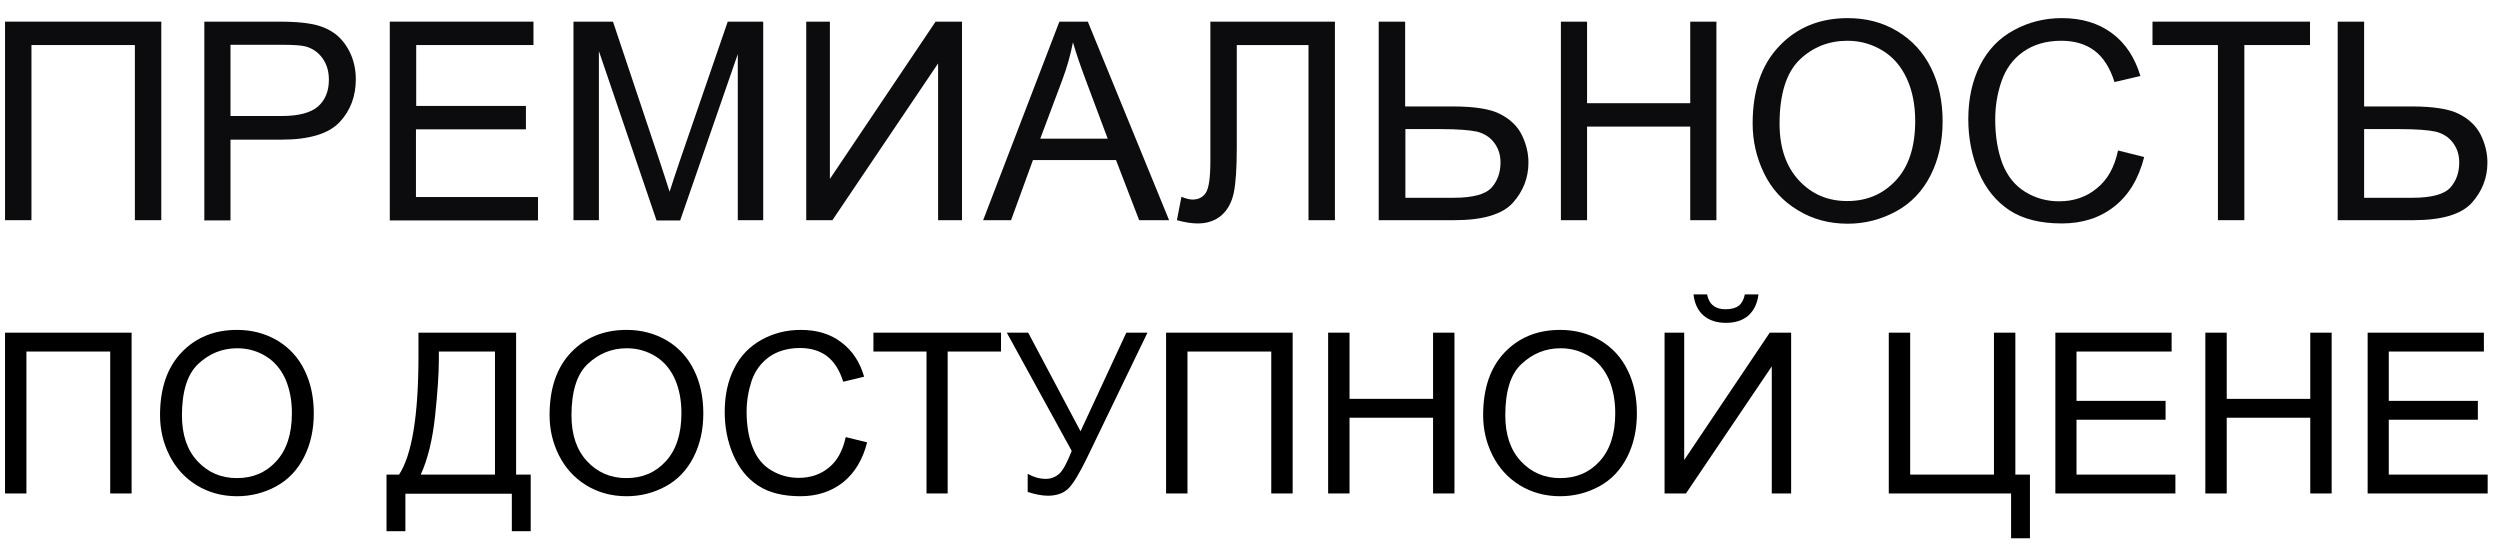
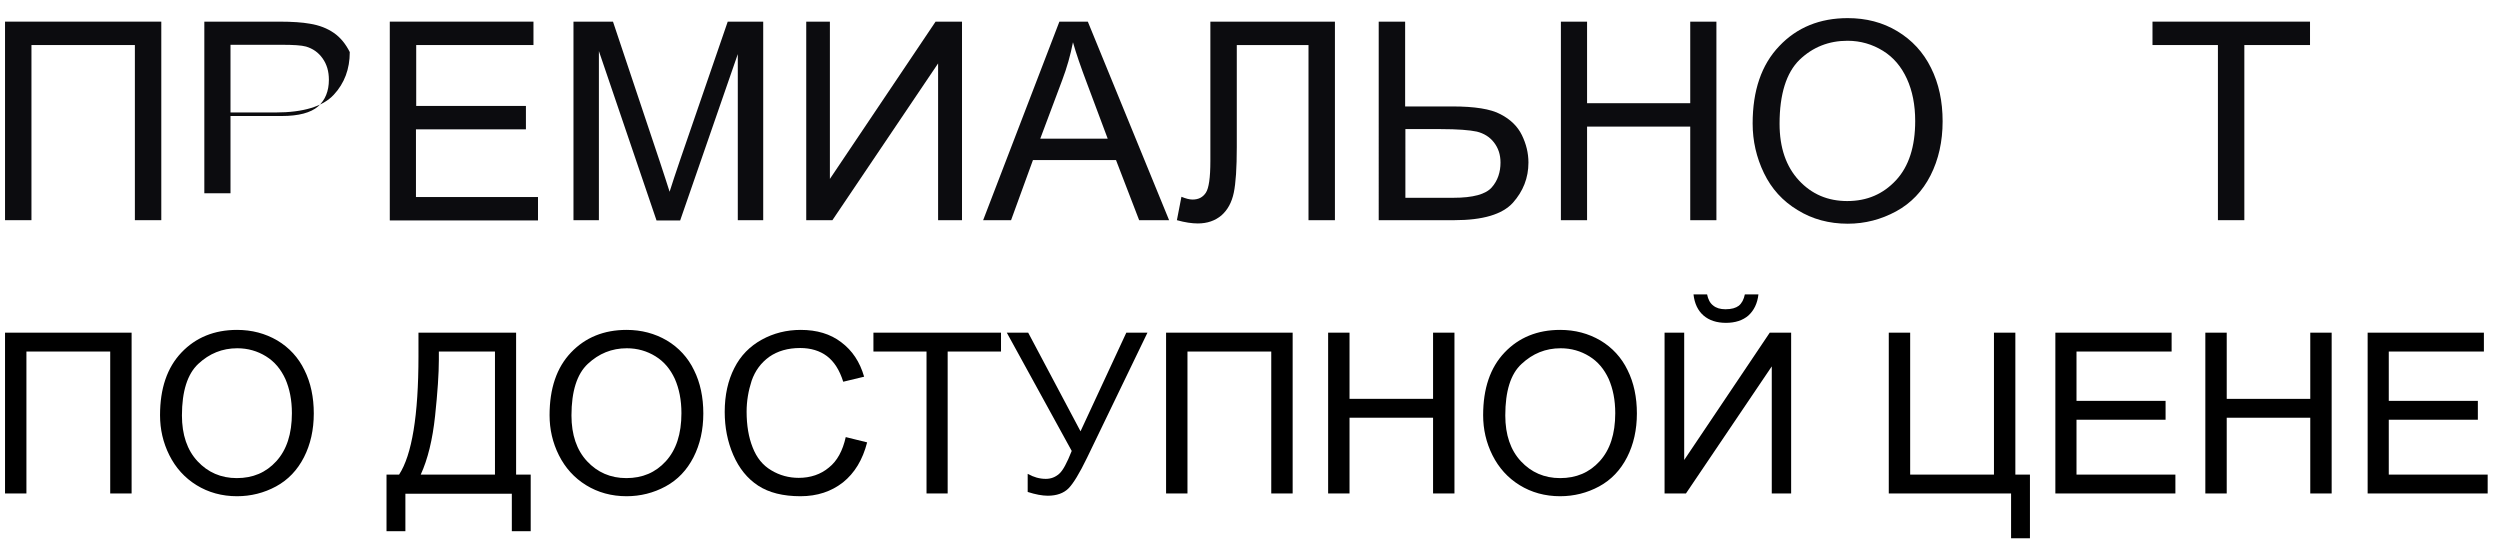
<svg xmlns="http://www.w3.org/2000/svg" id="Слой_1" x="0px" y="0px" viewBox="0 0 993.5 216" style="enable-background:new 0 0 993.5 216;" xml:space="preserve">
  <style type="text/css"> .st0{fill:#0C0C0F;} </style>
  <g>
    <path class="st0" d="M2,8.6h62.1v78.9H53.6V17.9H12.5v69.6H2V8.6z" />
-     <path class="st0" d="M81.2,87.5V8.6h29.8c5.2,0,9.2,0.3,12,0.8c3.9,0.6,7.1,1.9,9.7,3.7c2.6,1.8,4.7,4.4,6.3,7.6 c1.6,3.3,2.4,6.9,2.4,10.8c0,6.7-2.1,12.4-6.4,17c-4.3,4.6-12,7-23.1,7H91.6v32.1H81.2z M91.6,46.1H112c6.7,0,11.5-1.3,14.4-3.8 c2.8-2.5,4.3-6,4.3-10.6c0-3.3-0.8-6.1-2.5-8.5c-1.7-2.4-3.9-3.9-6.6-4.7c-1.8-0.5-5-0.7-9.7-0.7H91.6V46.1z" />
+     <path class="st0" d="M81.2,87.5V8.6h29.8c5.2,0,9.2,0.3,12,0.8c3.9,0.6,7.1,1.9,9.7,3.7c2.6,1.8,4.7,4.4,6.3,7.6 c0,6.7-2.1,12.4-6.4,17c-4.3,4.6-12,7-23.1,7H91.6v32.1H81.2z M91.6,46.1H112c6.7,0,11.5-1.3,14.4-3.8 c2.8-2.5,4.3-6,4.3-10.6c0-3.3-0.8-6.1-2.5-8.5c-1.7-2.4-3.9-3.9-6.6-4.7c-1.8-0.5-5-0.7-9.7-0.7H91.6V46.1z" />
    <path class="st0" d="M154.9,87.5V8.6H212v9.3h-46.6v24.2H209v9.3h-43.7v26.9h48.5v9.3H154.9z" />
    <path class="st0" d="M227.9,87.5V8.6h15.7l18.7,55.9c1.7,5.2,3,9.1,3.8,11.7c0.9-2.9,2.3-7.1,4.2-12.7l18.9-54.9h14.1v78.9h-10.1 V21.5l-22.9,66.1h-9.4L238,20.3v67.2H227.9z" />
    <path class="st0" d="M320.3,8.6h9.5v62.5l42-62.5h10.5v78.9h-9.5V25.2l-42,62.3h-10.4V8.6z" />
    <path class="st0" d="M390.7,87.5L421,8.6h11.3l32.3,78.9h-11.9l-9.2-23.9h-33l-8.7,23.9H390.7z M413.4,55.1h26.8L432,33.2 c-2.5-6.6-4.4-12.1-5.6-16.4c-1,5.1-2.4,10.1-4.3,15.1L413.4,55.1z" />
    <path class="st0" d="M481.1,8.6h49.4v78.9H520V17.9h-28.5v40.6c0,8.3-0.4,14.3-1.2,18.1s-2.4,6.8-4.9,9c-2.5,2.1-5.6,3.2-9.4,3.2 c-2.3,0-5.1-0.4-8.3-1.3l1.8-9.3c1.7,0.7,3.2,1.1,4.4,1.1c2.4,0,4.1-0.9,5.3-2.7c1.2-1.8,1.8-6,1.8-12.6V8.6z" />
    <path class="st0" d="M548,8.6h10.4v33.7h18.8c8.8,0,15.2,1,19.1,3.1c3.9,2,6.8,4.8,8.5,8.3c1.7,3.5,2.6,7.1,2.6,10.9 c0,6.1-2.1,11.4-6.2,16c-4.2,4.6-11.9,6.9-23.3,6.9h-30V8.6z M558.5,78.6h19.1c7.8,0,12.8-1.4,15.2-4.1c2.4-2.7,3.5-6.1,3.5-9.9 c0-3.2-0.9-5.8-2.6-8c-1.7-2.2-4-3.6-6.8-4.3c-2.8-0.6-7.6-1-14.4-1h-14V78.6z" />
    <path class="st0" d="M620.3,87.5V8.6h10.4V41h41V8.6h10.4v78.9h-10.4V50.3h-41v37.2H620.3z" />
    <path class="st0" d="M696.5,49.1c0-13.1,3.5-23.4,10.6-30.8c7-7.4,16.1-11.1,27.2-11.1c7.3,0,13.9,1.7,19.7,5.2 c5.8,3.5,10.3,8.3,13.4,14.6c3.1,6.2,4.6,13.3,4.6,21.2c0,8-1.6,15.2-4.8,21.5c-3.2,6.3-7.8,11.1-13.7,14.3 c-5.9,3.2-12.3,4.9-19.2,4.9c-7.4,0-14.1-1.8-19.9-5.4C708.4,79.9,704,75,701,68.8C698,62.6,696.5,56,696.5,49.1z M707.2,49.2 c0,9.5,2.6,17,7.7,22.5c5.1,5.5,11.5,8.2,19.2,8.2c7.9,0,14.3-2.8,19.4-8.3c5.1-5.5,7.6-13.4,7.6-23.5c0-6.4-1.1-12-3.3-16.8 c-2.2-4.8-5.3-8.5-9.5-11.1c-4.2-2.6-8.9-4-14.1-4c-7.4,0-13.8,2.5-19.1,7.6C709.9,28.9,707.2,37.4,707.2,49.2z" />
-     <path class="st0" d="M841.7,59.8l10.4,2.6c-2.2,8.6-6.1,15.1-11.8,19.6c-5.7,4.5-12.6,6.8-20.9,6.8c-8.5,0-15.4-1.7-20.8-5.2 c-5.3-3.5-9.4-8.5-12.2-15c-2.8-6.6-4.2-13.6-4.2-21.2c0-8.2,1.6-15.4,4.7-21.5c3.1-6.1,7.6-10.8,13.4-13.9 c5.8-3.2,12.2-4.8,19.1-4.8c7.9,0,14.5,2,19.9,6c5.4,4,9.1,9.7,11.3,17l-10.3,2.4c-1.8-5.7-4.5-9.9-8-12.5 c-3.5-2.6-7.9-3.9-13.1-3.9c-6.1,0-11.1,1.5-15.2,4.4c-4.1,2.9-6.9,6.8-8.6,11.7c-1.7,4.9-2.5,10-2.5,15.2c0,6.7,1,12.6,2.9,17.6 c2,5,5,8.7,9.1,11.2c4.1,2.5,8.6,3.7,13.4,3.7c5.8,0,10.8-1.7,14.9-5.1C837.5,71.5,840.3,66.5,841.7,59.8z" />
    <path class="st0" d="M881.4,87.5V17.9h-26V8.6H918v9.3h-26.1v69.6H881.4z" />
-     <path class="st0" d="M929.1,8.6h10.4v33.7h18.8c8.8,0,15.2,1,19.1,3.1c3.9,2,6.8,4.8,8.5,8.3c1.7,3.5,2.6,7.1,2.6,10.9 c0,6.1-2.1,11.4-6.2,16c-4.2,4.6-11.9,6.9-23.3,6.9h-30V8.6z M939.5,78.6h19.1c7.8,0,12.8-1.4,15.2-4.1c2.4-2.7,3.5-6.1,3.5-9.9 c0-3.2-0.9-5.8-2.6-8c-1.7-2.2-4-3.6-6.8-4.3c-2.8-0.6-7.6-1-14.4-1h-14V78.6z" />
  </g>
  <g>
    <path d="M2,132.2h50.3v63.9h-8.5v-56.4H10.5v56.4H2V132.2z" />
    <path d="M63.6,165c0-10.6,2.8-18.9,8.5-24.9c5.7-6,13.1-9,22.1-9c5.9,0,11.2,1.4,16,4.2c4.7,2.8,8.4,6.8,10.8,11.8 c2.5,5,3.7,10.8,3.7,17.2c0,6.5-1.3,12.3-3.9,17.4c-2.6,5.1-6.3,9-11.1,11.6c-4.8,2.6-10,3.9-15.5,3.9c-6,0-11.4-1.5-16.1-4.4 c-4.7-2.9-8.3-6.9-10.8-11.9C64.8,175.9,63.6,170.6,63.6,165z M72.3,165.1c0,7.7,2.1,13.8,6.2,18.2c4.1,4.4,9.3,6.7,15.6,6.7 c6.4,0,11.6-2.2,15.7-6.7c4.1-4.5,6.2-10.8,6.2-19.1c0-5.2-0.9-9.7-2.6-13.6c-1.8-3.9-4.3-6.9-7.7-9c-3.4-2.1-7.2-3.2-11.4-3.2 c-6,0-11.1,2.1-15.5,6.2C74.5,148.6,72.3,155.5,72.3,165.1z" />
    <path d="M166.2,132.2h38.9v56.4h5.8v22.5h-7.5v-14.9h-42.3v14.9h-7.5v-22.5h5c5.1-7.8,7.7-23.5,7.7-47.1V132.2z M196.7,139.7h-22.3 v3.3c0,5.4-0.5,12.9-1.5,22.3c-1,9.4-2.9,17.2-5.7,23.3h29.5V139.7z" />
    <path d="M218.4,165c0-10.6,2.8-18.9,8.5-24.9c5.7-6,13.1-9,22.1-9c5.9,0,11.2,1.4,16,4.2c4.7,2.8,8.4,6.8,10.8,11.8 c2.5,5,3.7,10.8,3.7,17.2c0,6.5-1.3,12.3-3.9,17.4c-2.6,5.1-6.3,9-11.1,11.6c-4.8,2.6-10,3.9-15.5,3.9c-6,0-11.4-1.5-16.1-4.4 c-4.7-2.9-8.3-6.9-10.8-11.9C219.6,175.9,218.4,170.6,218.4,165z M227.1,165.1c0,7.7,2.1,13.8,6.2,18.2c4.1,4.4,9.3,6.7,15.6,6.7 c6.4,0,11.6-2.2,15.7-6.7c4.1-4.5,6.2-10.8,6.2-19.1c0-5.2-0.9-9.7-2.6-13.6c-1.8-3.9-4.3-6.9-7.7-9c-3.4-2.1-7.2-3.2-11.4-3.2 c-6,0-11.1,2.1-15.5,6.2C229.3,148.6,227.1,155.5,227.1,165.1z" />
    <path d="M336.1,173.7l8.5,2.1c-1.8,7-5,12.2-9.6,15.9c-4.6,3.6-10.2,5.5-16.9,5.5c-6.9,0-12.5-1.4-16.8-4.2 c-4.3-2.8-7.6-6.9-9.9-12.2c-2.3-5.3-3.4-11-3.4-17.1c0-6.7,1.3-12.5,3.8-17.4c2.5-5,6.2-8.7,10.9-11.3c4.7-2.6,9.9-3.9,15.5-3.9 c6.4,0,11.8,1.6,16.1,4.9c4.4,3.3,7.4,7.8,9.1,13.7l-8.3,2c-1.5-4.7-3.6-8-6.5-10.2c-2.8-2.1-6.4-3.2-10.6-3.2 c-4.9,0-9,1.2-12.3,3.5c-3.3,2.4-5.6,5.5-7,9.5c-1.3,4-2,8.1-2,12.3c0,5.4,0.8,10.2,2.4,14.2c1.6,4.1,4,7.1,7.4,9.1 c3.3,2,7,3,10.9,3c4.7,0,8.8-1.4,12-4.1C332.7,183.2,334.9,179.1,336.1,173.7z" />
    <path d="M368.2,196.1v-56.4h-21.1v-7.5h50.7v7.5h-21.2v56.4H368.2z" />
    <path d="M400.1,132.2h8.5l20.8,39.2l18.2-39.2h8.4l-24,49.7c-3,6.2-5.5,10.3-7.4,12.2s-4.7,2.9-8.2,2.9c-2.2,0-4.9-0.5-8-1.5v-7.2 c2.3,1.3,4.7,2,7.2,2c2.1,0,3.8-0.7,5.3-2c1.5-1.3,3.1-4.3,5-9.1L400.1,132.2z" />
    <path d="M463.4,132.2h50.3v63.9h-8.5v-56.4h-33.3v56.4h-8.5V132.2z" />
    <path d="M527.8,196.1v-63.9h8.5v26.3h33.2v-26.3h8.5v63.9h-8.5V166h-33.2v30.1H527.8z" />
    <path d="M589.4,165c0-10.6,2.8-18.9,8.5-24.9c5.7-6,13.1-9,22.1-9c5.9,0,11.2,1.4,16,4.2c4.7,2.8,8.4,6.8,10.8,11.8 c2.5,5,3.7,10.8,3.7,17.2c0,6.5-1.3,12.3-3.9,17.4c-2.6,5.1-6.3,9-11.1,11.6c-4.8,2.6-10,3.9-15.5,3.9c-6,0-11.4-1.5-16.1-4.4 c-4.7-2.9-8.3-6.9-10.8-11.9C590.6,175.9,589.4,170.6,589.4,165z M598.2,165.1c0,7.7,2.1,13.8,6.2,18.2c4.1,4.4,9.3,6.7,15.6,6.7 c6.4,0,11.6-2.2,15.7-6.7c4.1-4.5,6.2-10.8,6.2-19.1c0-5.2-0.9-9.7-2.6-13.6c-1.8-3.9-4.3-6.9-7.7-9c-3.4-2.1-7.2-3.2-11.4-3.2 c-6,0-11.1,2.1-15.5,6.2C600.3,148.6,598.2,155.5,598.2,165.1z" />
    <path d="M661.6,132.2h7.7v50.6l34-50.6h8.5v63.9h-7.7v-50.5l-34.1,50.5h-8.5V132.2z M693.4,117h5.4c-0.4,3.6-1.8,6.4-4,8.4 c-2.2,1.9-5.2,2.9-8.9,2.9c-3.7,0-6.7-1-8.9-2.9c-2.2-1.9-3.6-4.7-4-8.4h5.4c0.4,2,1.2,3.5,2.4,4.4c1.2,1,2.8,1.5,4.9,1.5 c2.4,0,4.1-0.5,5.3-1.4C692.2,120.5,693,119,693.4,117z" />
    <path d="M750.6,132.2h8.5v56.4h33.3v-56.4h8.5v56.4h5.8v25.3h-7.5v-17.8h-48.6V132.2z" />
    <path d="M816.8,196.1v-63.9H863v7.5h-37.8v19.6h35.4v7.5h-35.4v21.8h39.3v7.5H816.8z" />
    <path d="M876.4,196.1v-63.9h8.5v26.3h33.2v-26.3h8.5v63.9h-8.5V166h-33.2v30.1H876.4z" />
    <path d="M940.9,196.1v-63.9h46.2v7.5h-37.8v19.6h35.4v7.5h-35.4v21.8h39.3v7.5H940.9z" />
  </g>
</svg>